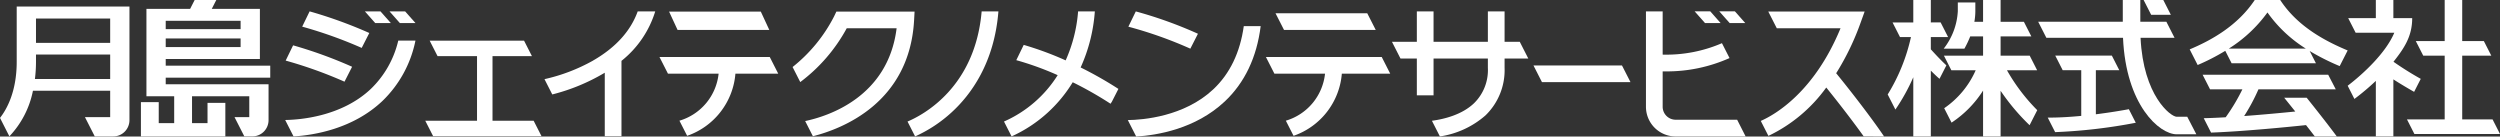
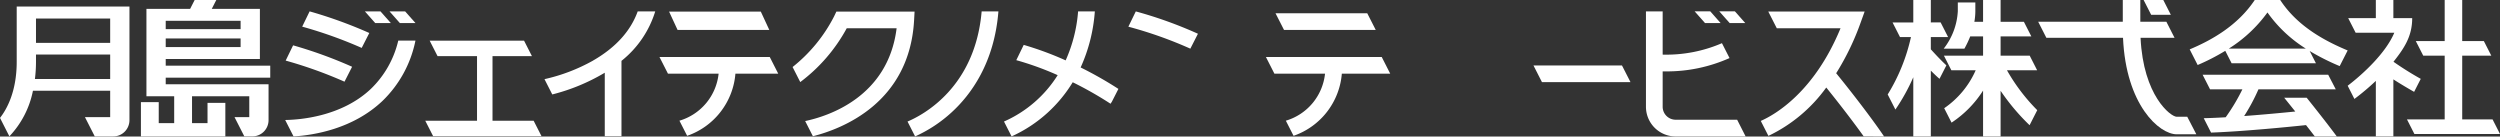
<svg xmlns="http://www.w3.org/2000/svg" width="513.421" height="28.04" viewBox="0 0 513.421 28.04">
  <rect x="0" y="0" width="513.421" height="28.04" fill="#333333" stroke="none" />
  <defs>
    <clipPath id="a">
      <rect width="513.421" height="28.04" transform="translate(0 0)" fill="#fff" />
    </clipPath>
  </defs>
  <g clip-path="url(#a)">
    <path d="M285.51,15.135,283.761,11.7H259.975l1.749,3.432h10.395a11.312,11.312,0,0,1-8.047,9.654l1.583,3.107a14.785,14.785,0,0,0,9.915-12.761Z" fill="#fff" />
    <path d="M282.536,6.154l-1.748-3.432H261.949L263.7,6.154Z" fill="#fff" />
    <path d="M386.929,28.02c-2.315-3.443-6.67-9.116-9.838-12.978A52.852,52.852,0,0,0,382.106,4.67l.831-2.3H363.146L364.895,5.8h13.094c-5.436,13.177-13.483,17.759-16.38,19.034l1.565,3.072a31.2,31.2,0,0,0,11.882-9.931c2.479,3.055,5.514,6.991,7.7,10.043Z" fill="#fff" />
    <path d="M171.762,2.381l-.464.982a31.672,31.672,0,0,1-8.526,10.4l1.575,3.092a34.146,34.146,0,0,0,9.544-11.047h10.244c-1.763,14.176-14.145,18.079-18.78,19.052l1.589,3.119c6.143-1.557,19.823-6.909,20.78-23.79l.1-1.813Z" fill="#fff" />
    <path d="M333.1,13.439H314.924l1.749,3.432h18.18Z" fill="#fff" />
    <path d="M233.257,2.344l-1.491,3.064-.021.079a84.522,84.522,0,0,1,12.714,4.507l1.56-3.061a86.2,86.2,0,0,0-12.762-4.589" fill="#fff" />
-     <path d="M255.435,5.364c-.761,5.42-2.857,9.779-6.271,12.985-6,5.632-14.521,6.273-17.545,6.312l1.721,3.379c4.273-.261,12.152-1.549,18.151-7.168,4.123-3.862,6.605-9.066,7.413-15.508Z" fill="#fff" />
    <path d="M221.928,13.855a33.55,33.55,0,0,0,2.916-11.519h-3.437A30.2,30.2,0,0,1,218.852,12.4a65.827,65.827,0,0,0-8.613-3.18l-1.526,3.137a60.981,60.981,0,0,1,8.5,3.079,24.8,24.8,0,0,1-11.025,9.521l1.556,3.056a28.258,28.258,0,0,0,7.461-4.921,28.572,28.572,0,0,0,5.1-6.2,74.455,74.455,0,0,1,7.761,4.412l.271-.4,1.349-2.646a78.309,78.309,0,0,0-7.757-4.405" fill="#fff" />
    <path d="M201.6,2.337c-1.339,15.588-11.953,21.243-15.223,22.624l1.557,3.055A28.207,28.207,0,0,0,195.4,23.1c3.974-3.623,8.8-10.147,9.642-20.759Z" fill="#fff" />
-     <path d="M313.864,12.022,312.116,8.59h-3.123V2.337h-3.432V8.59H294.406V2.337h-3.432V8.59h-5.107l1.749,3.432h3.358v7.559h3.432V12.022h11.155v1.891a9.513,9.513,0,0,1-2.856,7.3c-2.42,2.3-5.942,3.223-8.633,3.59l1.638,3.217a18.293,18.293,0,0,0,9.347-4.308,12.931,12.931,0,0,0,3.936-9.8V12.022Z" fill="#fff" />
    <path d="M353.361,4.733l-2.126-2.4h-3.207l2.125,2.4Z" fill="#fff" />
    <path d="M358.422,4.733l-2.126-2.4h-3.208l2.126,2.4Z" fill="#fff" />
    <path d="M356.754,24.588H344.123a2.667,2.667,0,0,1-2.664-2.663V14.662c.178,0,.363,0,.561,0a31.592,31.592,0,0,0,13.172-2.737l-1.558-3.057a28.865,28.865,0,0,1-12.175,2.35V2.336h-3.432V21.925a6.1,6.1,0,0,0,6.1,6.1H358.5Z" fill="#fff" />
    <path d="M55.5,15.949V13.49H34.033V12.12l19.34-.008V1.815H43.495L44.419,0H39.975L39.05,1.815l-8.977,0V19.765h5.7v5.527H32.6V20.979h-3.66V28.02H46.279V25.292h0V21.131H42.618v4.161H39.436V19.765H51.194v4.287H48.162l2.018,3.96h1.642a3.334,3.334,0,0,0,3.331-3.331V17.305H34.033V15.949ZM49.413,9.66H34.033V7.906h15.38Zm0-3.675H34.033V4.274h15.38Z" fill="#fff" />
    <path d="M3.431,1.339V12.7c0,6.123-2.051,9.758-3.431,11.514L1.925,28a18.916,18.916,0,0,0,4.84-9.365H22.627v5.426H17.448l2.018,3.96h3.786a3.338,3.338,0,0,0,3.334-3.335V1.339ZM22.627,8.8H7.391V3.8H22.627ZM7.171,16.229a28.477,28.477,0,0,0,.22-3.526V11.2H22.627v5.026Z" fill="#fff" />
    <path d="M75.844,6.776A92.341,92.341,0,0,0,63.587,2.335L62.061,5.471A89.828,89.828,0,0,1,74.283,9.839Z" fill="#fff" />
    <path d="M72.311,13.71a91.251,91.251,0,0,0-12.117-4.4l-1.526,3.135a88.93,88.93,0,0,1,12.082,4.33Z" fill="#fff" />
    <path d="M81.791,8.34a20.147,20.147,0,0,1-5.625,9.913c-6.092,5.768-14.822,6.355-17.6,6.388l1.721,3.378c4.18-.259,12.171-1.54,18.22-7.252A23.7,23.7,0,0,0,85.321,8.34Z" fill="#fff" />
    <path d="M74.932,2.337l2.126,2.4h3.207l-2.125-2.4Z" fill="#fff" />
    <path d="M85.326,4.733,83.2,2.337H79.993l2.125,2.4Z" fill="#fff" />
    <path d="M159.829,15.135,158.081,11.7H135.432l1.748,3.432h10.4a11.312,11.312,0,0,1-8.047,9.654l1.584,3.107a14.787,14.787,0,0,0,9.914-12.761Z" fill="#fff" />
    <path d="M157.993,6.154l-1.748-3.772H137.406l1.749,3.772Z" fill="#fff" />
    <path d="M101.146,24.795V11.527h8.095l-1.62-3.18H88.239l1.62,3.18h8.107V24.795H87.336l1.62,3.18h22.257l-1.62-3.18Z" fill="#fff" />
    <path d="M121.787,12.447a36.723,36.723,0,0,1-9.967,3.808l1.6,3.141A40.235,40.235,0,0,0,124.2,14.935v13.04h3.432V12.5a20.8,20.8,0,0,0,6.933-10.164h-3.6c-1.463,4.053-4.536,7.44-9.187,10.11" fill="#fff" />
    <path d="M469.1,20.068c.617.762,1.409,1.745,2.278,2.833-2.6.261-6.545.635-10.5.929a38.685,38.685,0,0,0,2.933-5.48h15.885l-1.556-3h-25.79l1.529,3h6.635a39.933,39.933,0,0,1-3.428,5.733c-1.611.094-3.15.163-4.511.192l1.507,2.958c6.75-.243,16.212-1.195,19.5-1.541.608.774,1.218,1.559,1.809,2.328h4.515c-1.866-2.51-4.279-5.566-6.189-7.952Z" fill="#fff" />
    <path d="M468.286,0h-5.233c-3.564,5.344-9,8.31-13.359,10.142l1.635,3.209A44.161,44.161,0,0,0,457,10.436l1.3,2.552h17.317l-1.281-2.513a47.609,47.609,0,0,0,6.163,3.1l1.638-3.214C477.318,8.347,471.775,5.348,468.286,0M457.718,9.988a28.432,28.432,0,0,0,7.946-7.427,27.512,27.512,0,0,0,7.887,7.427Z" fill="#fff" />
-     <path d="M445.825,3.045,444.273,0h-4.04l1.552,3.045Z" fill="#fff" />
-     <path d="M430.423,23.471V14.423h4.814l-1.529-3H422.086l1.528,3h3.809V23.8c-2.249.215-4.624.363-6.882.353l1.52,2.982a109.779,109.779,0,0,0,16.559-1.926L437.2,22.426c-1.242.23-3.755.668-6.779,1.045" fill="#fff" />
+     <path d="M445.825,3.045,444.273,0h-4.04l1.552,3.045" fill="#fff" />
    <path d="M449.193,23.98h-2.165c-1.253-.013-6.867-4.327-7.425-16.216h6.981l-1.681-3.3h-5.349V0h-3.6V4.464H418.579l1.681,3.3H436c.592,13.8,7.451,19.816,11.028,19.816h4.032Z" fill="#fff" />
    <path d="M511.893,24.516h-6.232V11.429h5.971l-1.529-3h-4.442V0h-3.6V8.429h-5.934l1.529,3h4.405V24.516h-7.748l1.528,3h17.58Z" fill="#fff" />
    <path d="M495.783,18.868l1.363-2.675a64,64,0,0,1-5.6-3.511c2.149-2.723,3.843-5.165,3.843-8.959h-3.867V0h-3.6V3.723h-5.677l1.529,3h7.939c-1.714,4.107-6.329,8.412-9.573,10.885l1.382,2.712a50.033,50.033,0,0,0,4.4-3.707v11.4h3.6V16.3c1.666,1.079,3.515,2.141,4.269,2.567" fill="#fff" />
    <path d="M396.53,10.132V7.607h3.544l-1.528-3H396.53V0h-3.6V4.607h-4.261l1.529,3h2.253A38.075,38.075,0,0,1,387.674,19.4l1.58,3.1a40.272,40.272,0,0,0,3.676-6.634V28.019h3.6V14.505c.6.6,1.217,1.2,1.777,1.677l.019-.021,1.4-2.739c-1.135-1.05-2.439-2.458-3.191-3.29" fill="#fff" />
    <path d="M412.164,14.429h6.2l-1.528-3H410.86V7.474h6.313l-1.529-3H410.86V0h-3.6V4.474h-1.787a12.715,12.715,0,0,0,.2-2.155V.508h-3.6V2.319a13.7,13.7,0,0,1-2.9,7.678h4.249a19.986,19.986,0,0,0,1.2-2.523h2.639v3.955h-8.044l1.529,3h5a18.435,18.435,0,0,1-6.469,7.793l1.51,2.963A22.037,22.037,0,0,0,407.26,18.6V28.02h3.6V18.646a44.045,44.045,0,0,0,5.953,7.067l1.574-3.089a38.381,38.381,0,0,1-6.223-8.2" fill="#fff" />
  </g>
</svg>